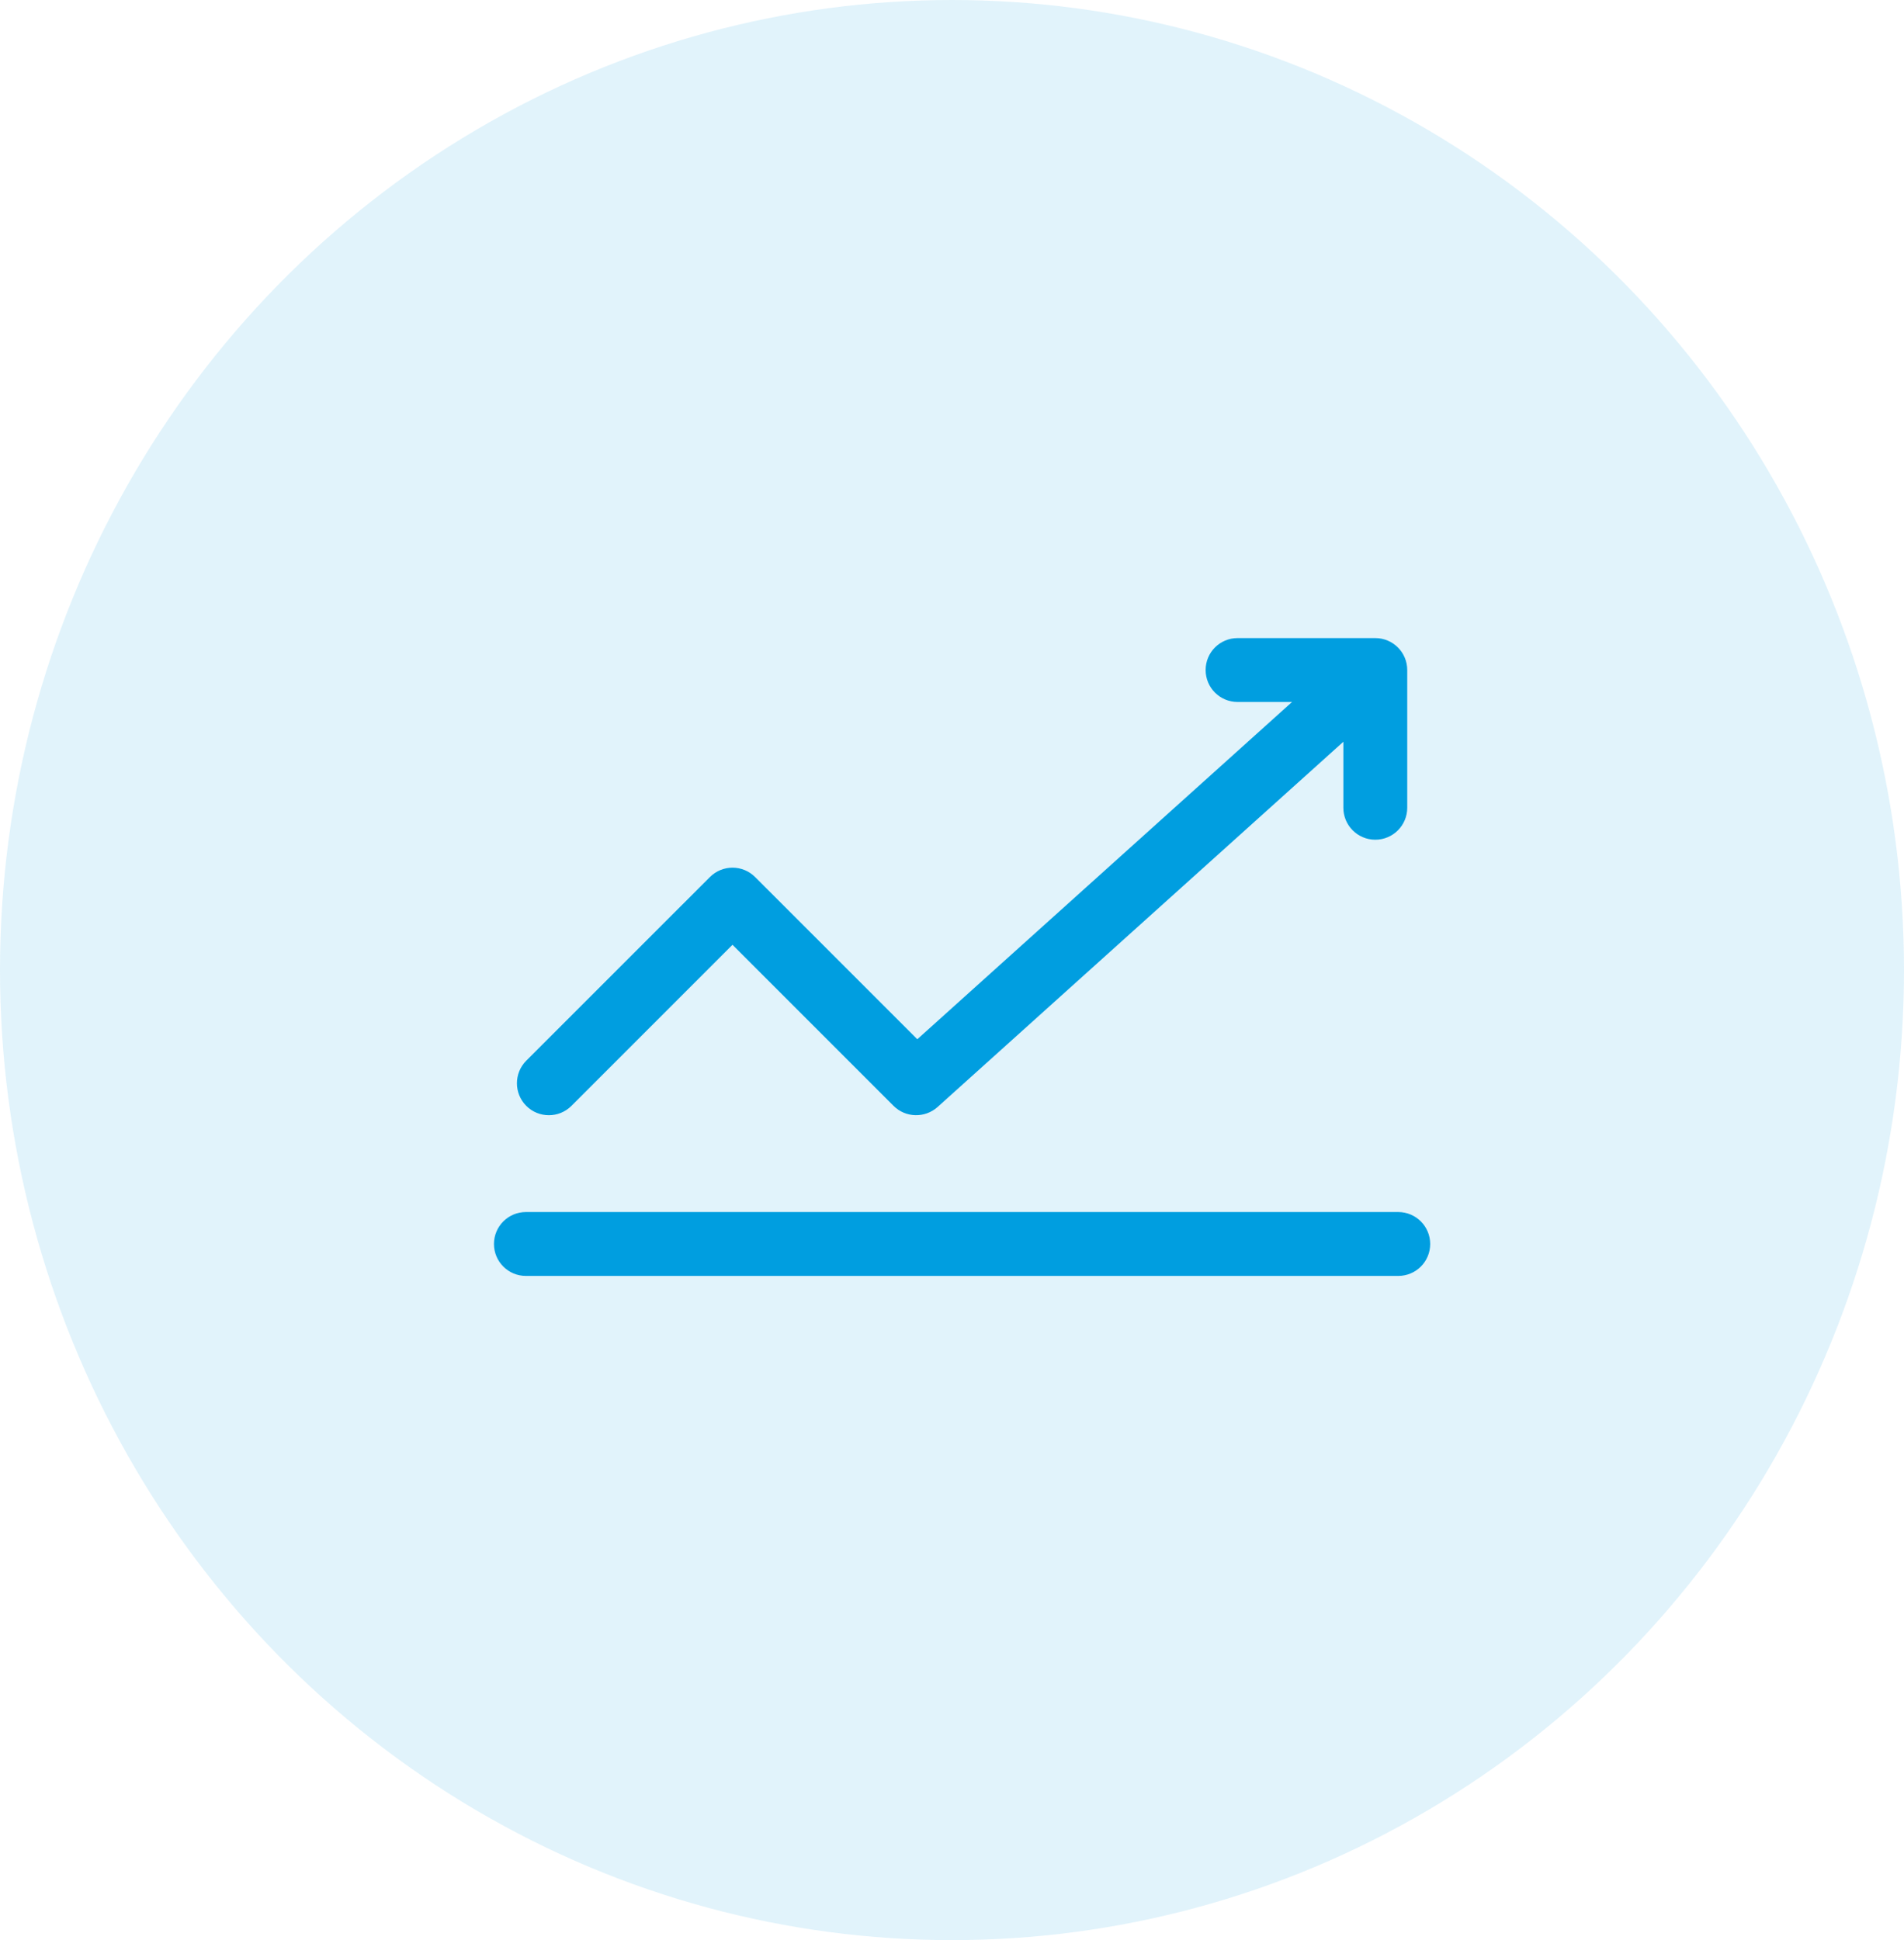
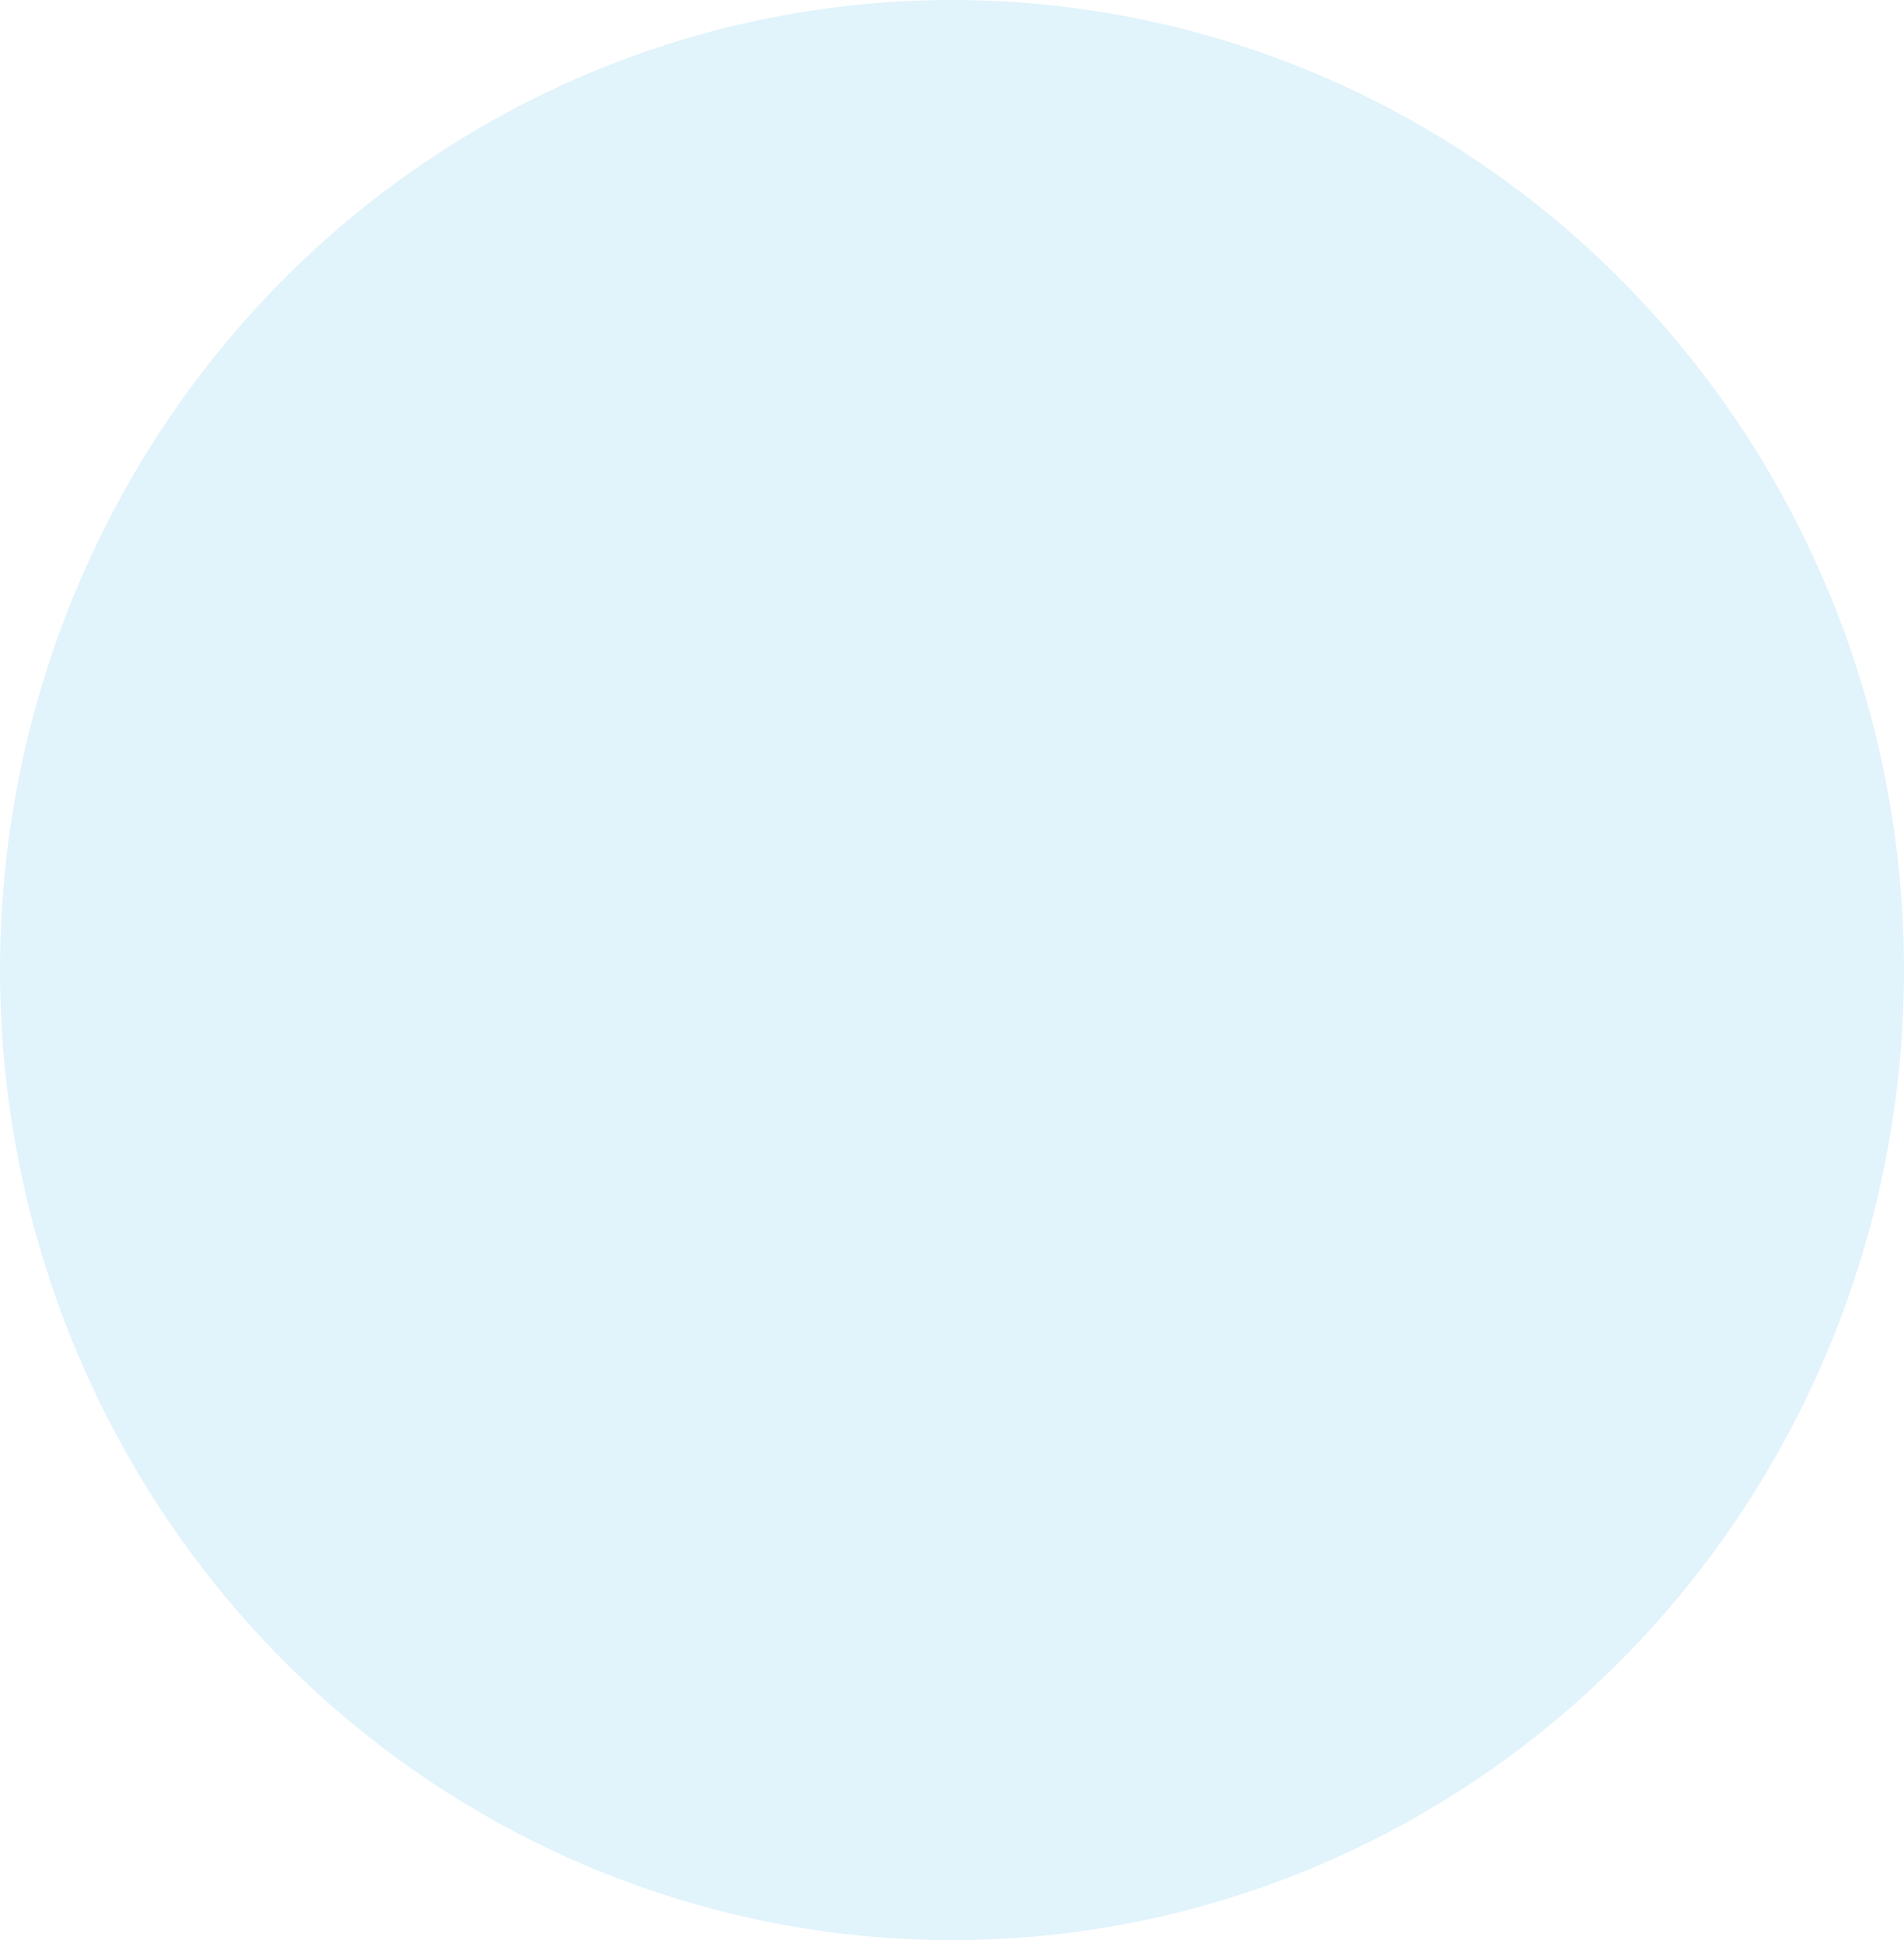
<svg xmlns="http://www.w3.org/2000/svg" width="53px" height="54px" viewBox="0 0 53 54" version="1.1">
  <title>Group 24</title>
  <desc>Created with Sketch.</desc>
  <g id="Aktuell" stroke="none" stroke-width="1" fill="none" fill-rule="evenodd">
    <g id="v1-copy-3" transform="translate(-954, -1037)" fill="#009EE0">
      <g id="Group-22-Copy" transform="translate(926, 1010)">
        <g id="Group-14-Copy">
          <g id="Group-24" transform="translate(28, 27)">
            <ellipse id="Oval-Copy" opacity="0.118" cx="26.5" cy="27" rx="26.5" ry="27" />
            <g id="001-graph" transform="translate(14, 18)" fill-rule="nonzero" stroke="#009EE0" stroke-width="0.5">
-               <path d="M24.922,15.985 L0.639,15.985 C0.286,15.985 0,16.271 0,16.624 C0,16.978 0.286,17.263 0.639,17.263 L24.922,17.263 C25.275,17.263 25.561,16.978 25.561,16.624 C25.561,16.271 25.275,15.985 24.922,15.985 Z" id="Path" />
-               <path d="M24.283,0.01 L20.449,0.01 C20.095,0.01 19.81,0.296 19.81,0.649 C19.81,1.002 20.095,1.288 20.449,1.288 L22.617,1.288 L11.525,11.27 L6.842,6.587 C6.593,6.338 6.188,6.338 5.939,6.587 L0.826,11.699 C0.577,11.949 0.577,12.353 0.826,12.603 C0.951,12.728 1.114,12.79 1.278,12.79 C1.442,12.79 1.605,12.728 1.73,12.603 L6.39,7.943 L11.05,12.603 C11.291,12.844 11.677,12.851 11.93,12.627 L23.644,2.084 L23.644,4.483 C23.644,4.836 23.93,5.122 24.283,5.122 C24.636,5.122 24.922,4.836 24.922,4.483 L24.922,0.649 C24.922,0.296 24.636,0.01 24.283,0.01 Z" id="Path" />
-             </g>
+               </g>
          </g>
        </g>
      </g>
    </g>
  </g>
</svg>